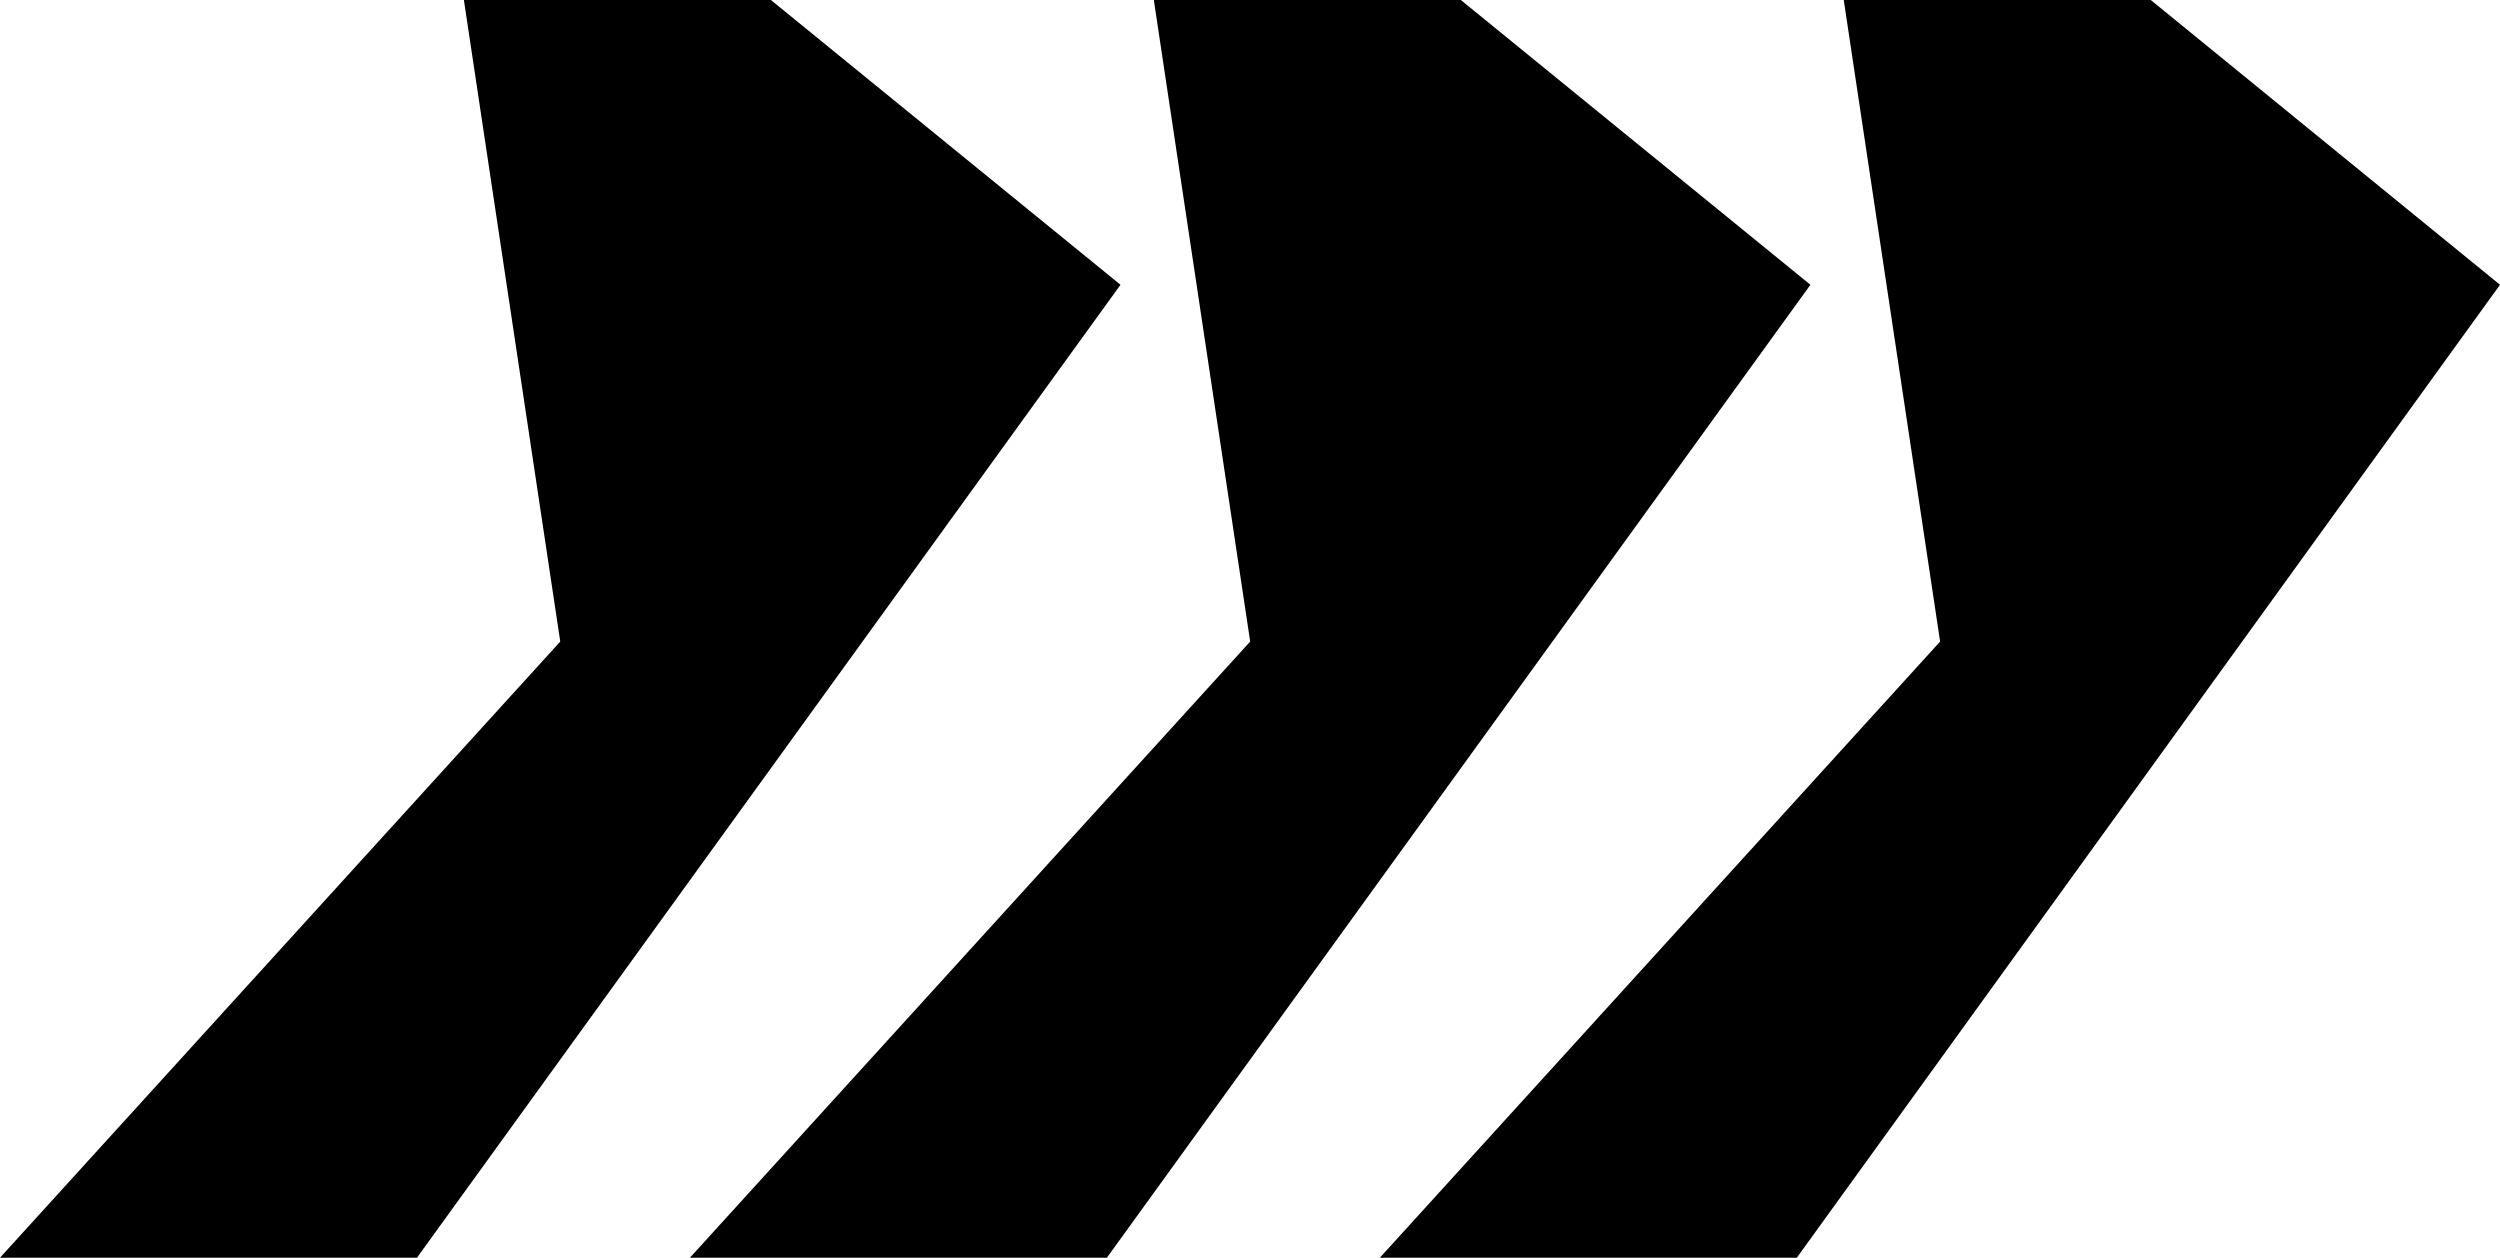
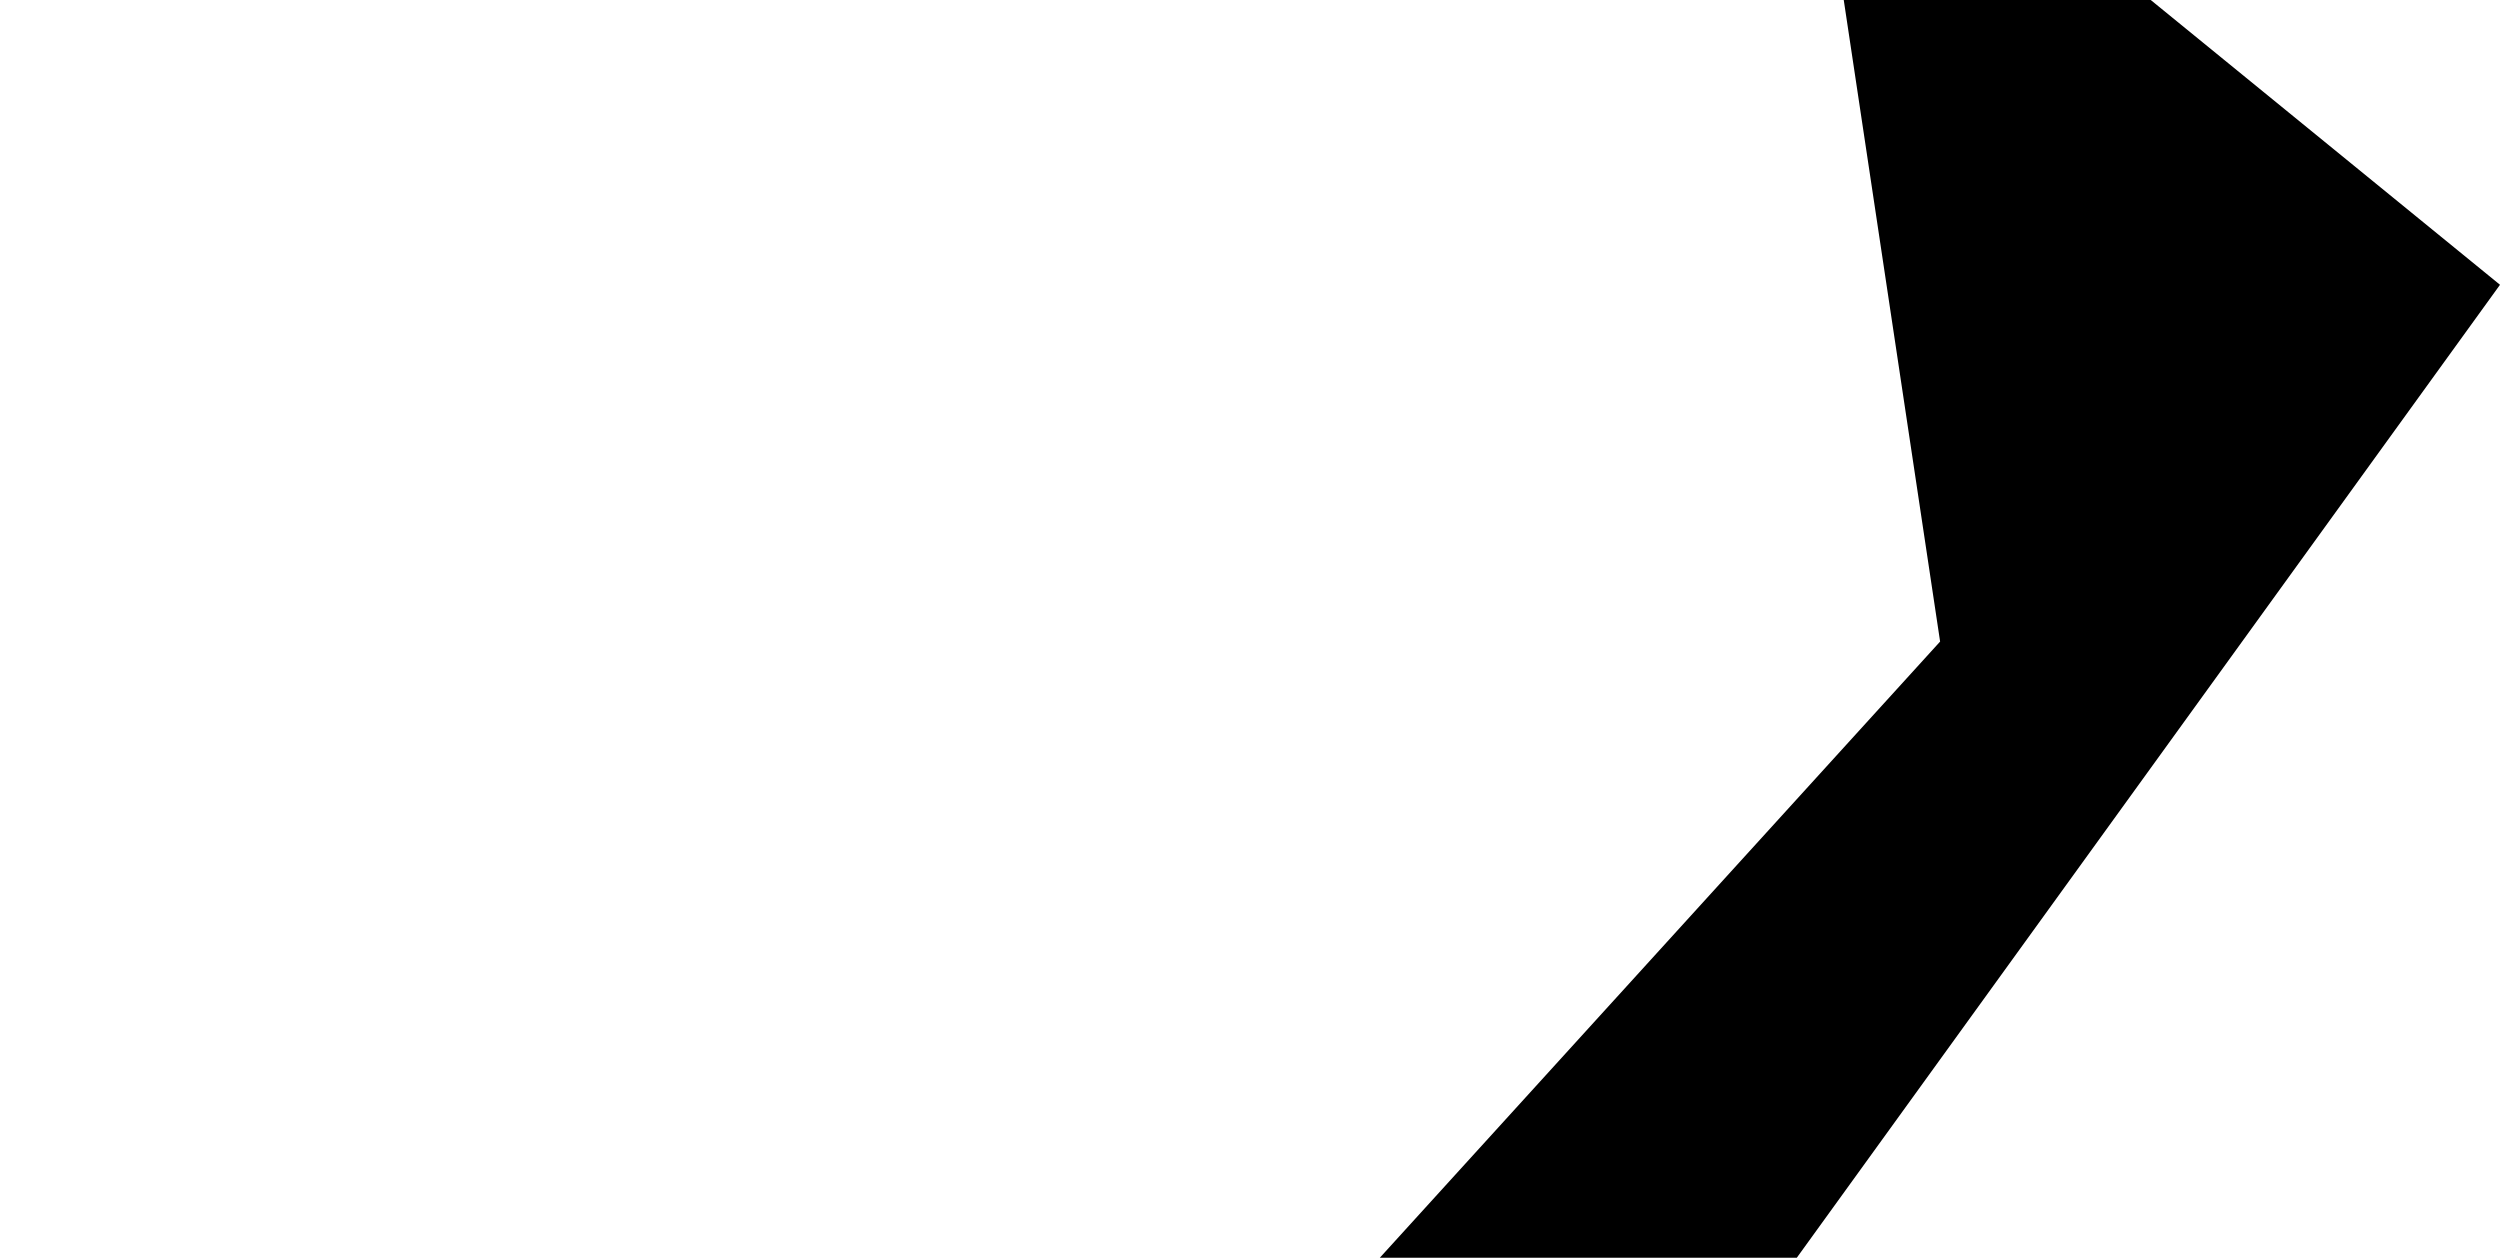
<svg xmlns="http://www.w3.org/2000/svg" id="Calque_2" data-name="Calque 2" viewBox="0 0 69.79 35.11">
  <g id="Calque_1-2" data-name="Calque 1">
    <g>
      <polygon points="54.16 17.91 51.47 0 60.04 0 69.79 7.95 50.16 35.11 38.52 35.11 54.16 17.91" />
-       <polygon points="34.9 17.91 32.21 0 40.78 0 50.54 7.95 30.9 35.11 19.26 35.11 34.9 17.91" />
-       <polygon points="15.64 17.91 12.95 0 21.52 0 31.28 7.95 11.64 35.11 0 35.11 15.64 17.91" />
    </g>
  </g>
</svg>